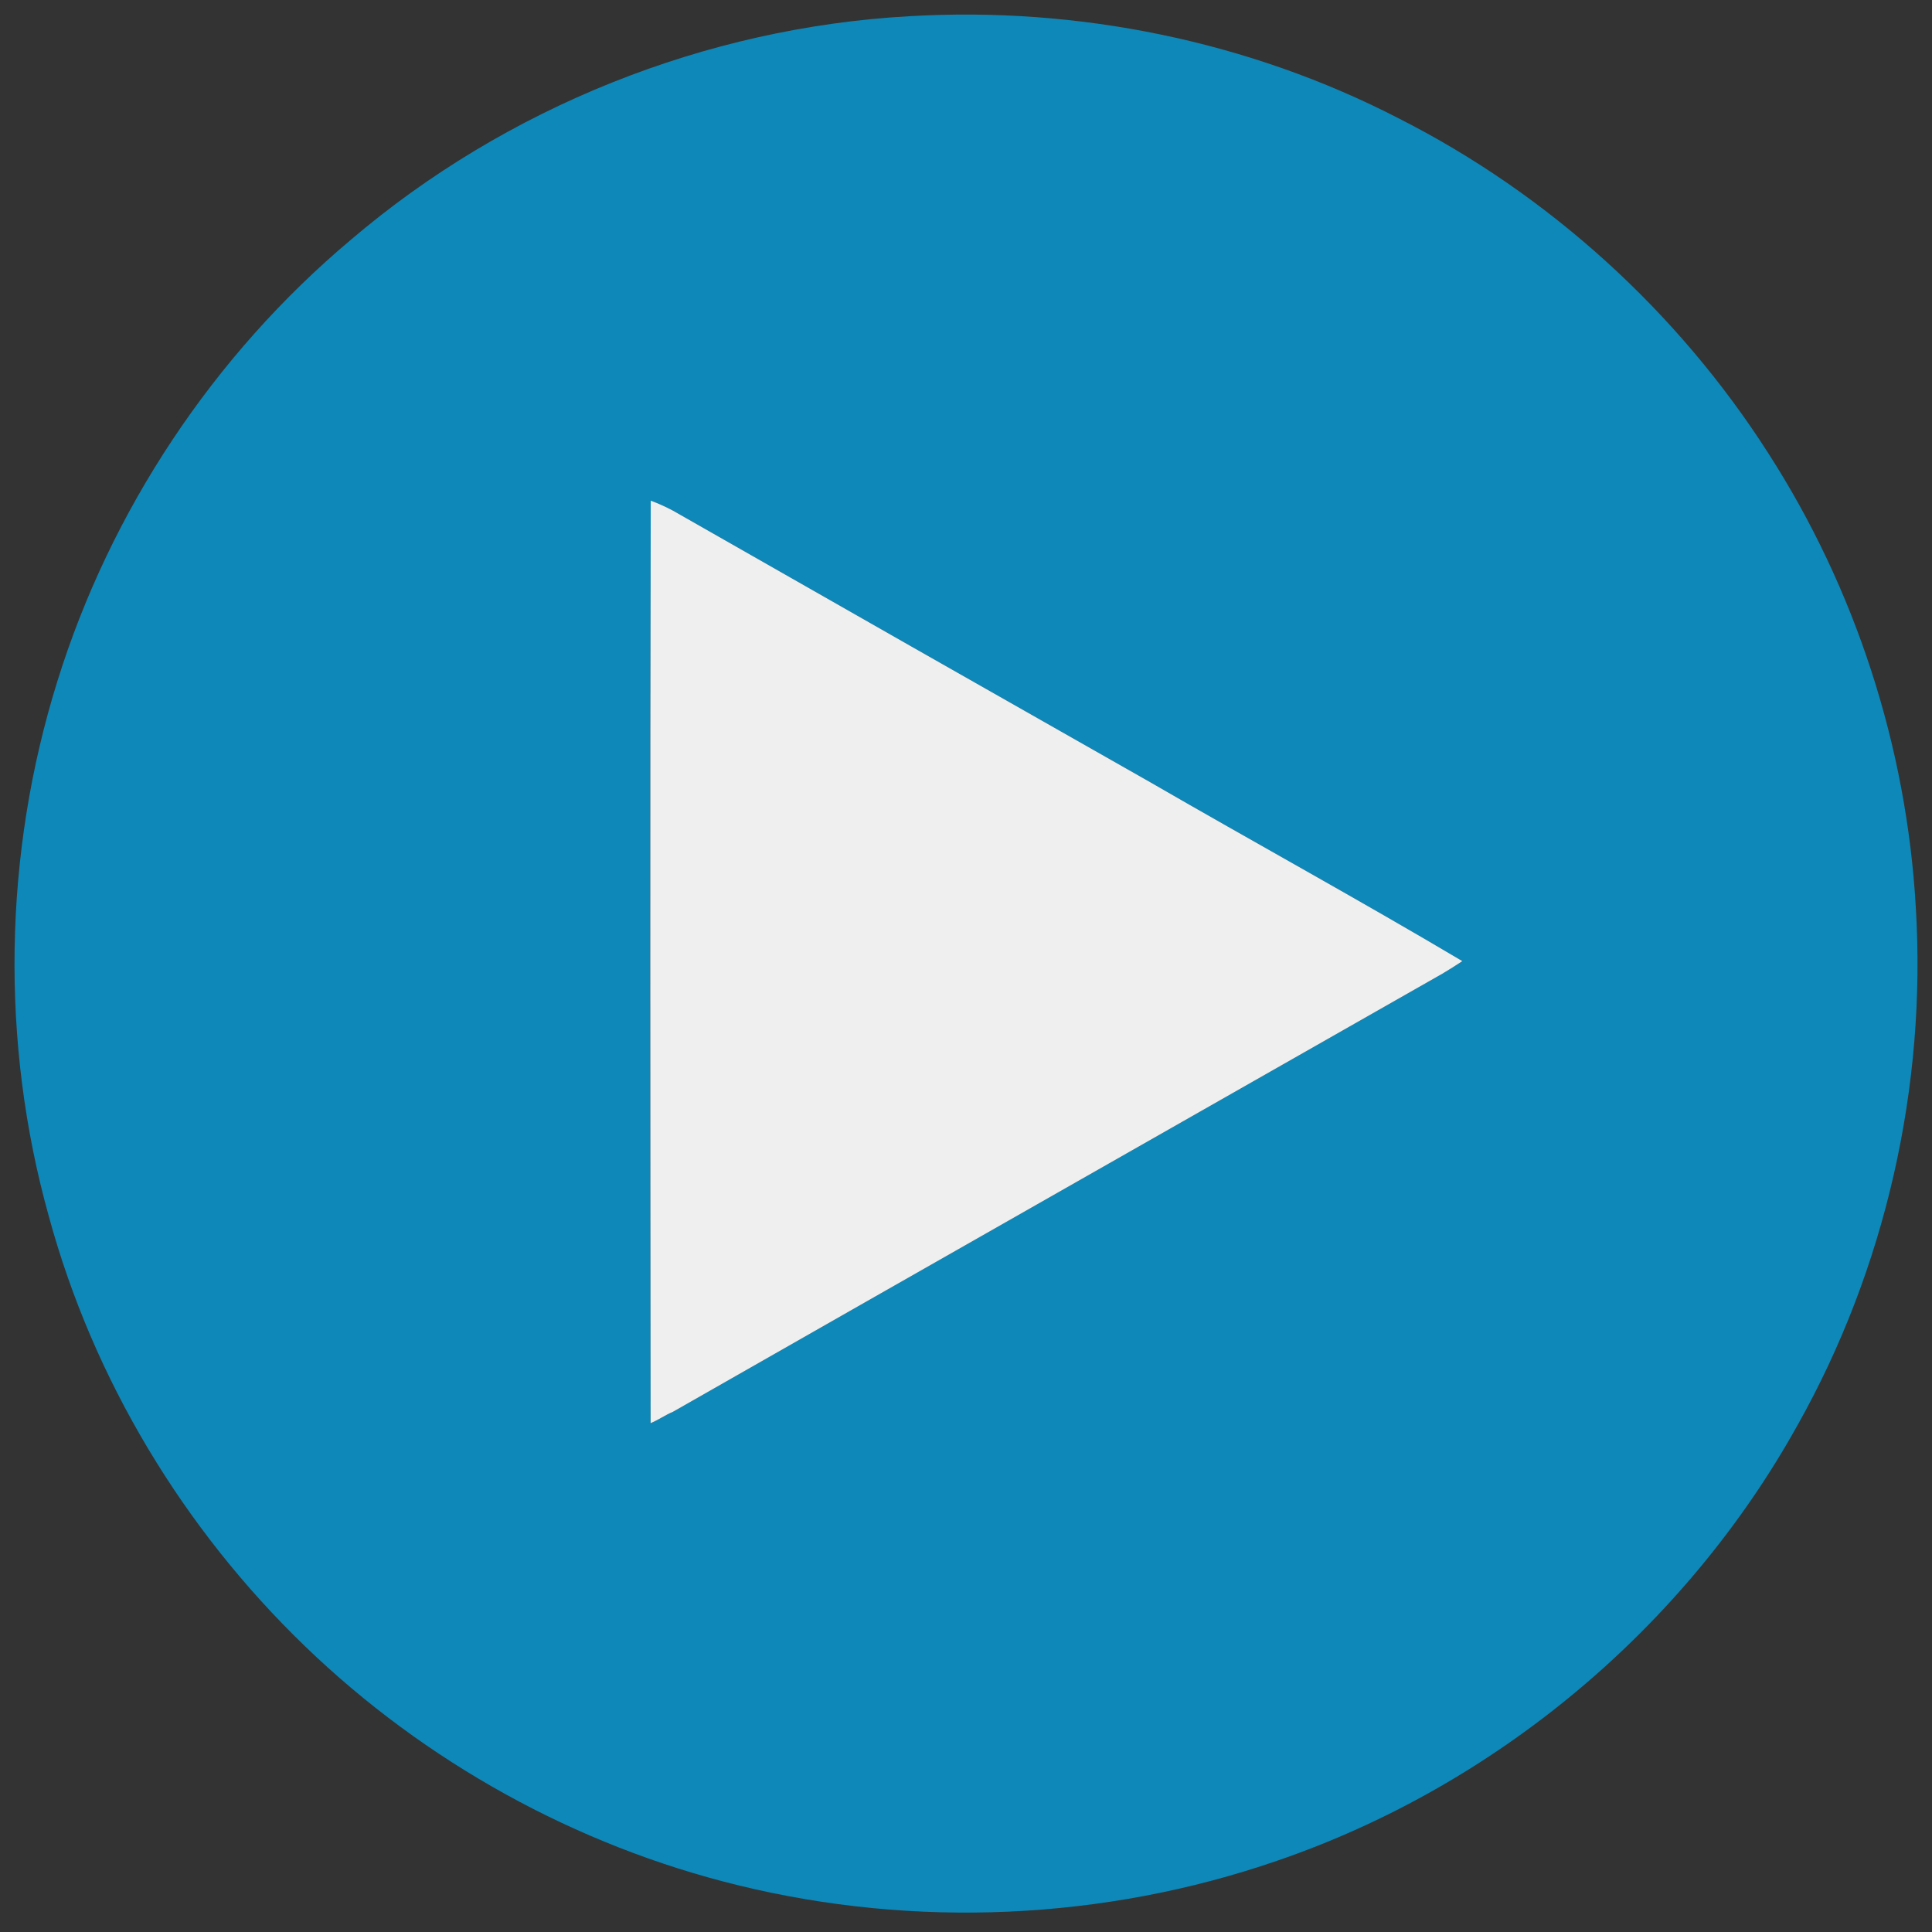
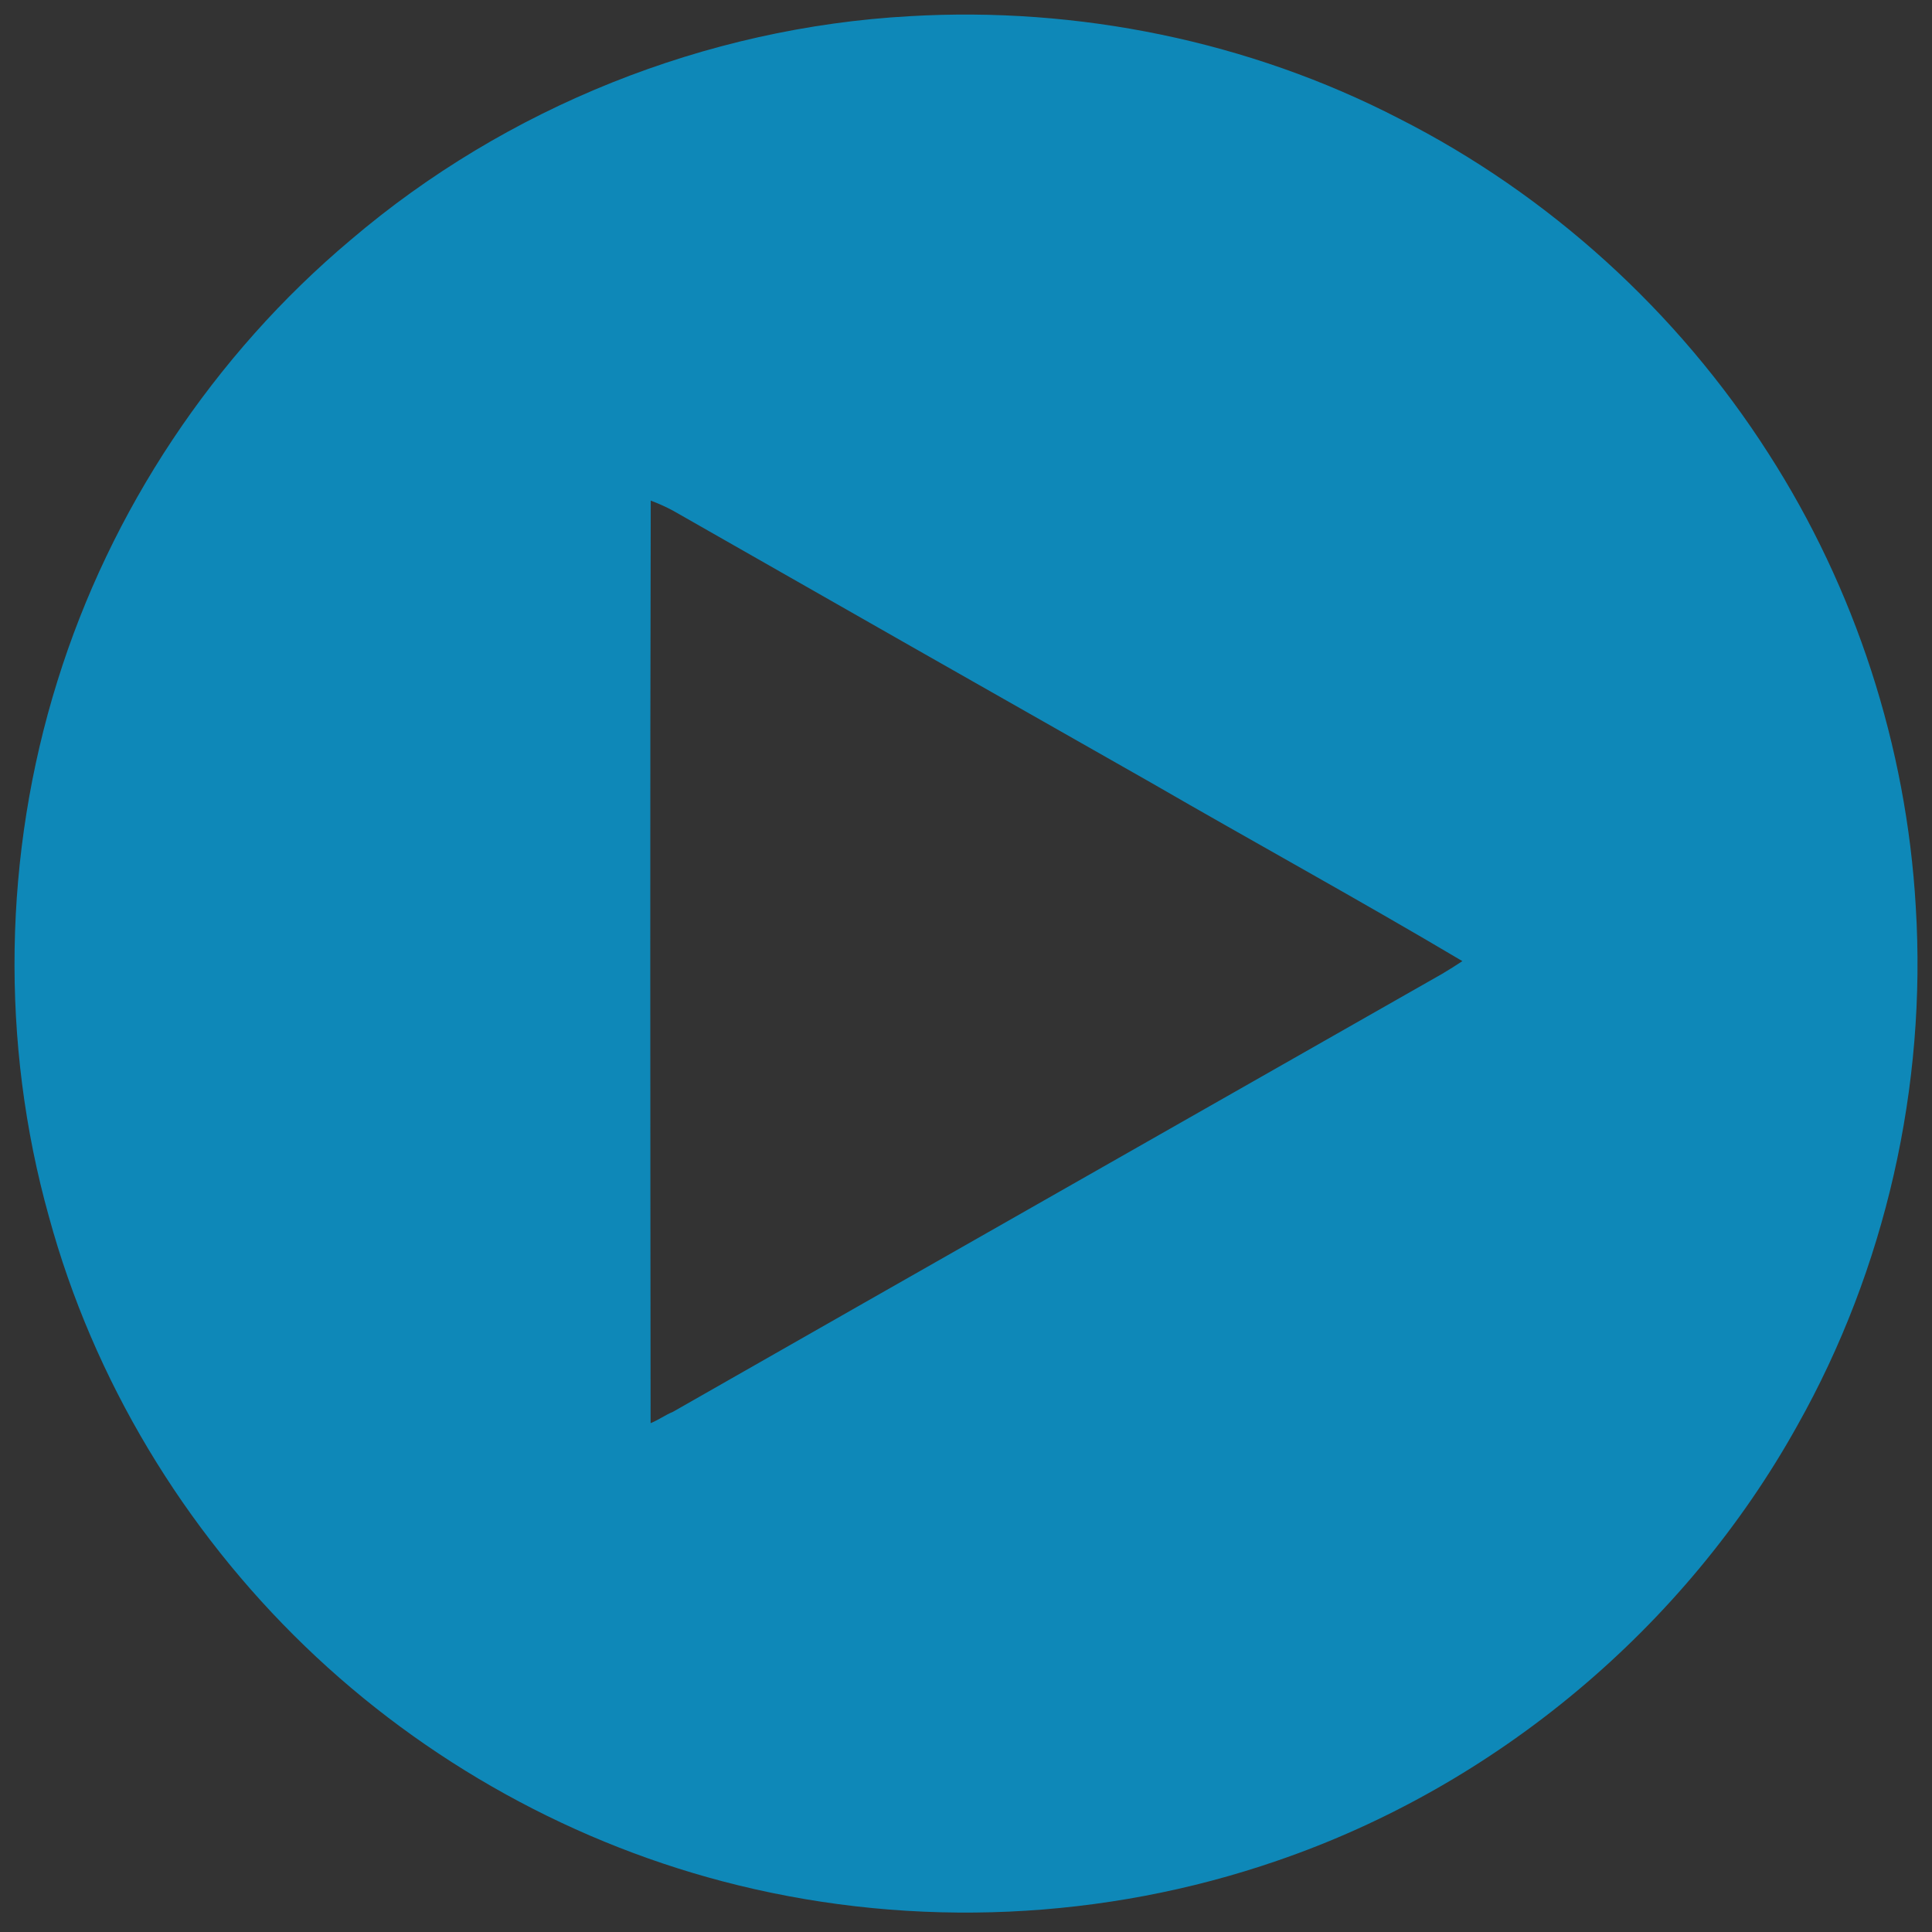
<svg xmlns="http://www.w3.org/2000/svg" width="400pt" height="400pt" viewBox="0 0 400 400" version="1.1">
  <rect x="0" y="0" width="400" height="400" fill="#333333" stroke="none" />
  <g id="#fe0000ff">
    <path fill="#0e88b8" opacity="1.00" d=" M 188.35 3.35 C 223.17 1.32 258.58 8.50 289.61 24.52 C 320.68 40.27 347.35 64.51 366.11 93.84 C 384.12 121.84 394.73 154.51 396.64 187.74 C 398.92 224.88 390.39 262.64 372.15 295.09 C 348.85 337.00 309.72 369.75 264.35 385.27 C 228.65 397.58 189.42 399.31 152.76 390.31 C 119.22 382.10 87.99 364.81 63.15 340.84 C 38.03 316.61 19.33 285.65 10.14 251.94 C 0.03 215.85 0.71 176.84 11.87 141.07 C 22.87 105.65 44.23 73.53 72.62 49.66 C 104.81 22.21 146.11 5.69 188.35 3.35 M 134.73 103.65 C 134.57 167.31 134.64 230.98 134.70 294.65 C 136.32 294.00 137.74 292.95 139.35 292.29 C 192.41 262.01 245.54 231.84 298.62 201.60 C 300.02 200.76 301.41 199.90 302.77 198.99 C 281.41 186.31 259.62 174.37 238.11 161.93 C 205.16 143.23 172.23 124.50 139.33 105.72 C 137.84 104.93 136.31 104.23 134.73 103.65 Z" />
  </g>
  <g id="#fefefeff">
-     <path fill="#efefef" opacity="1.00" d=" M 134.73 103.65 C 136.31 104.23 137.84 104.93 139.33 105.72 C 172.23 124.50 205.16 143.23 238.11 161.93 C 259.62 174.37 281.41 186.31 302.77 198.99 C 301.41 199.90 300.02 200.76 298.62 201.60 C 245.54 231.84 192.41 262.01 139.35 292.29 C 137.74 292.95 136.32 294.00 134.70 294.65 C 134.64 230.98 134.57 167.31 134.73 103.65 Z" />
-   </g>
+     </g>
</svg>